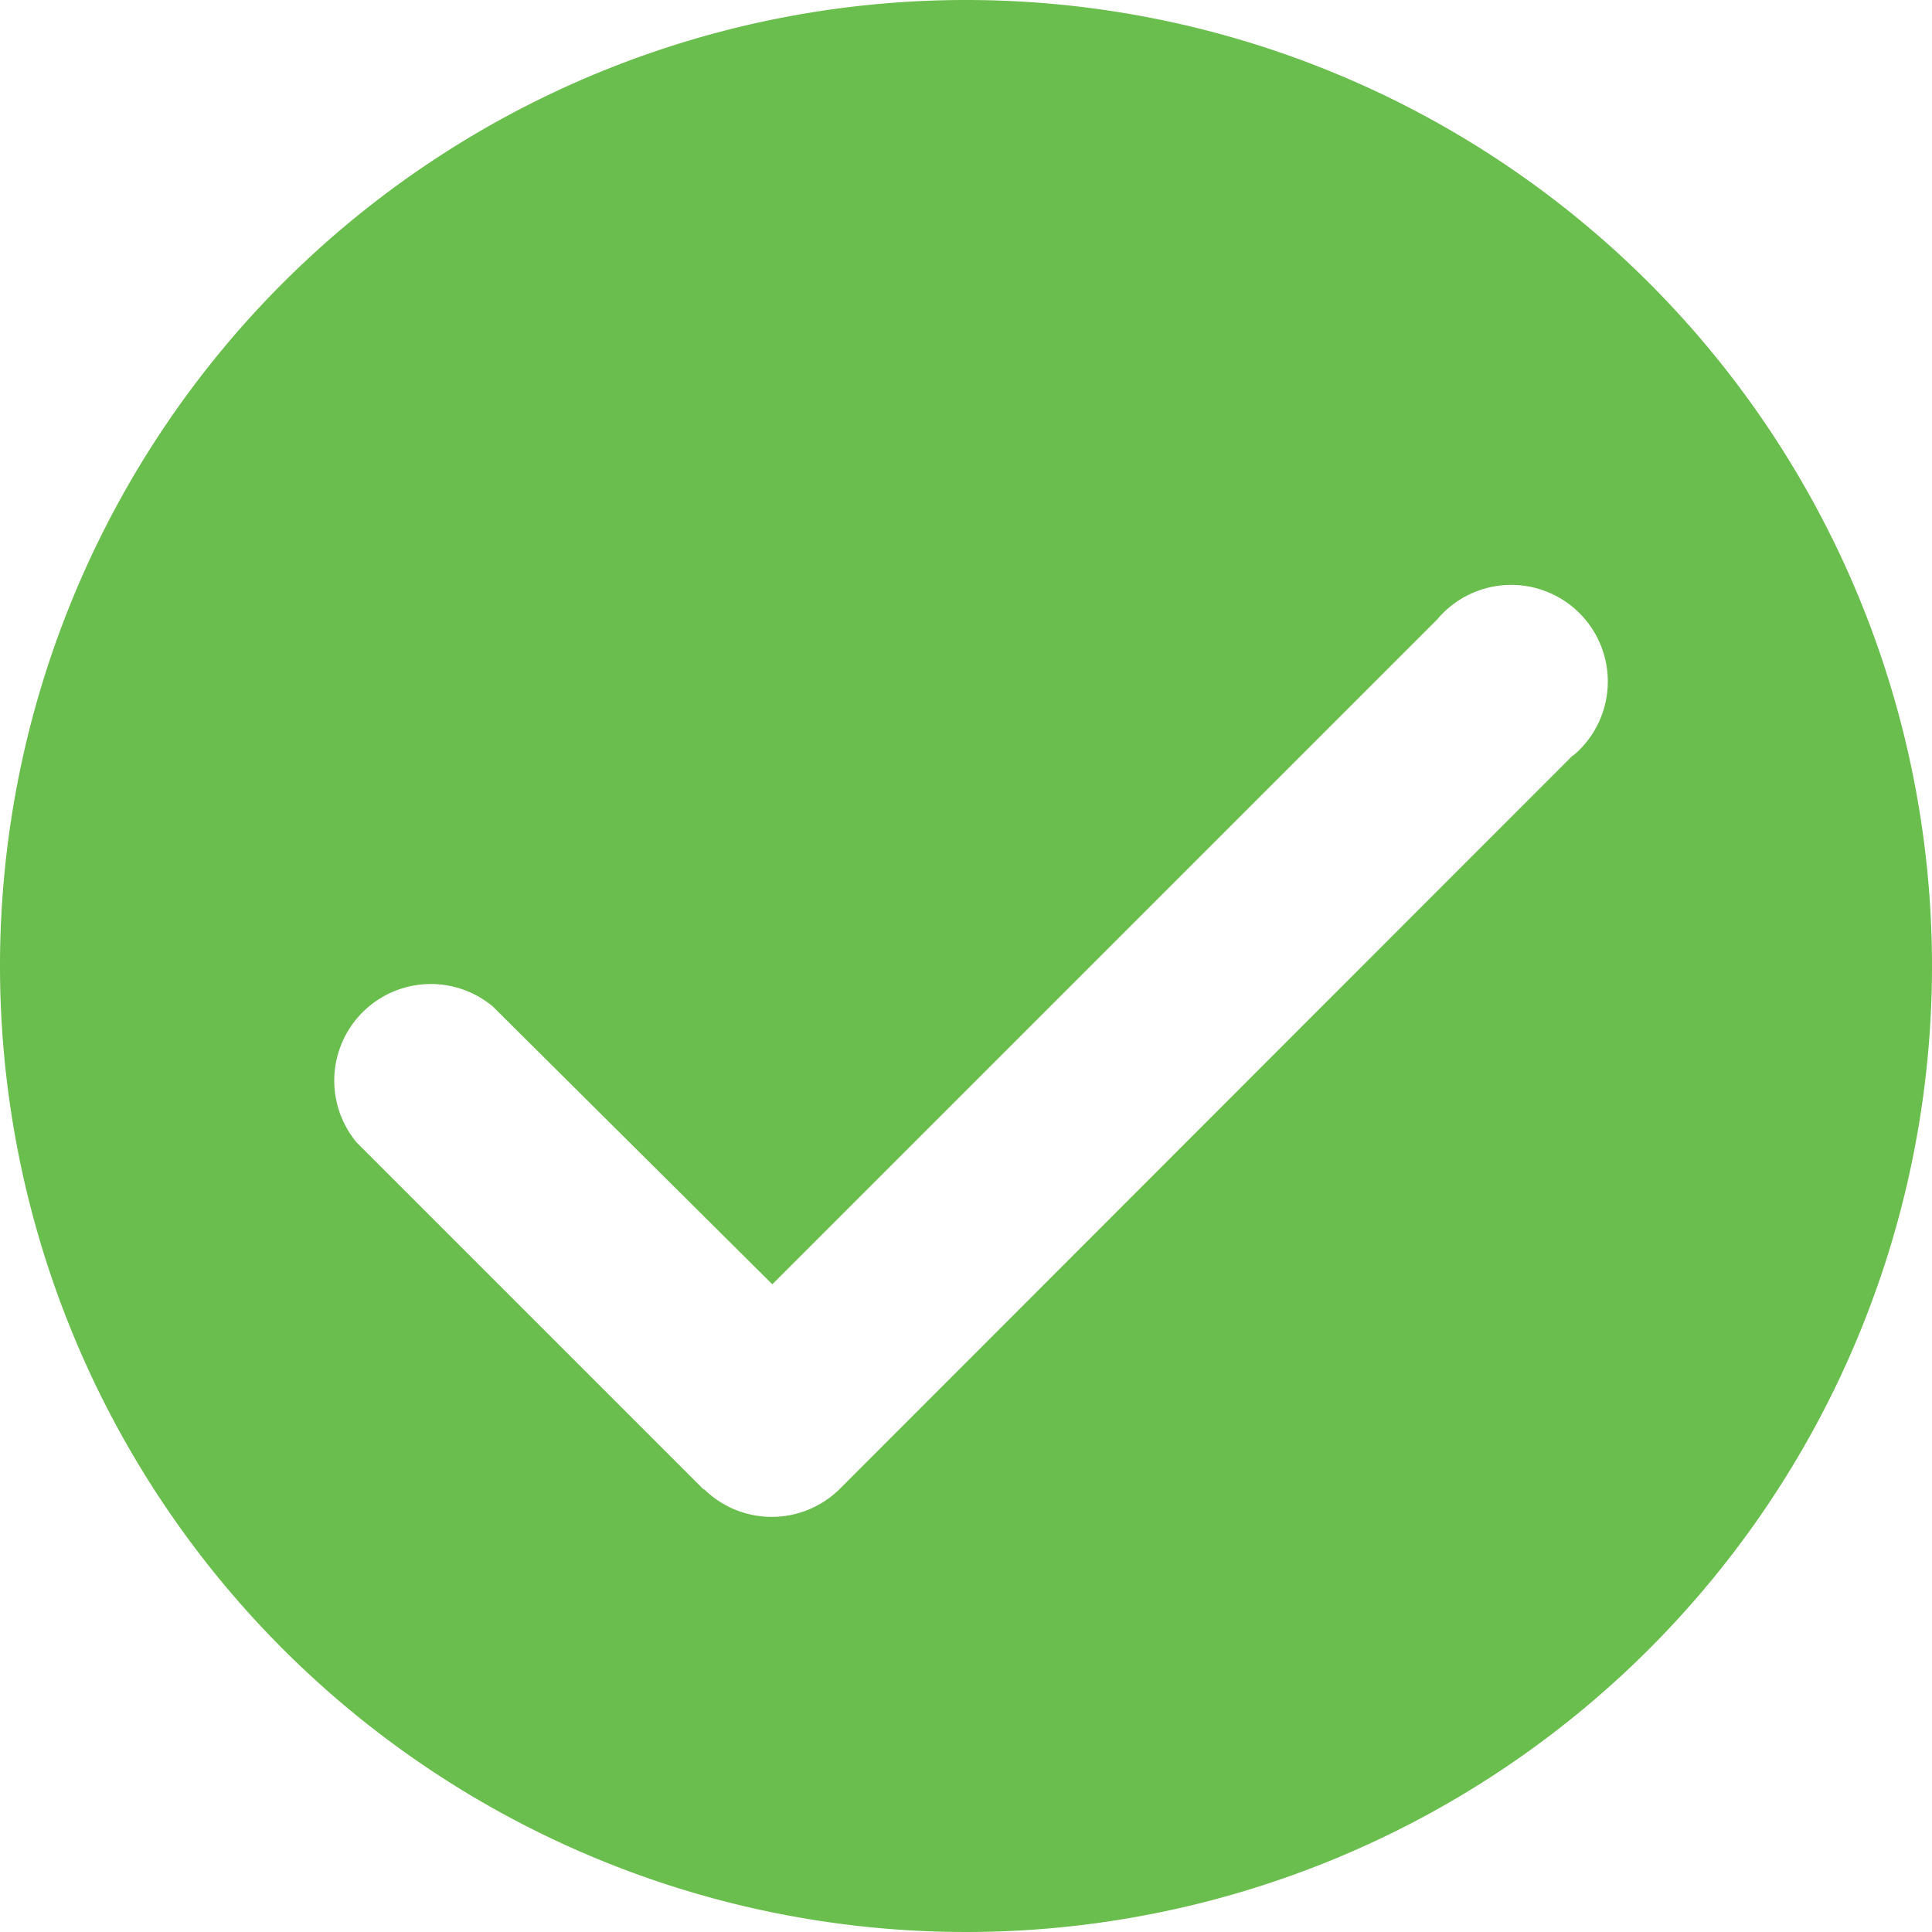
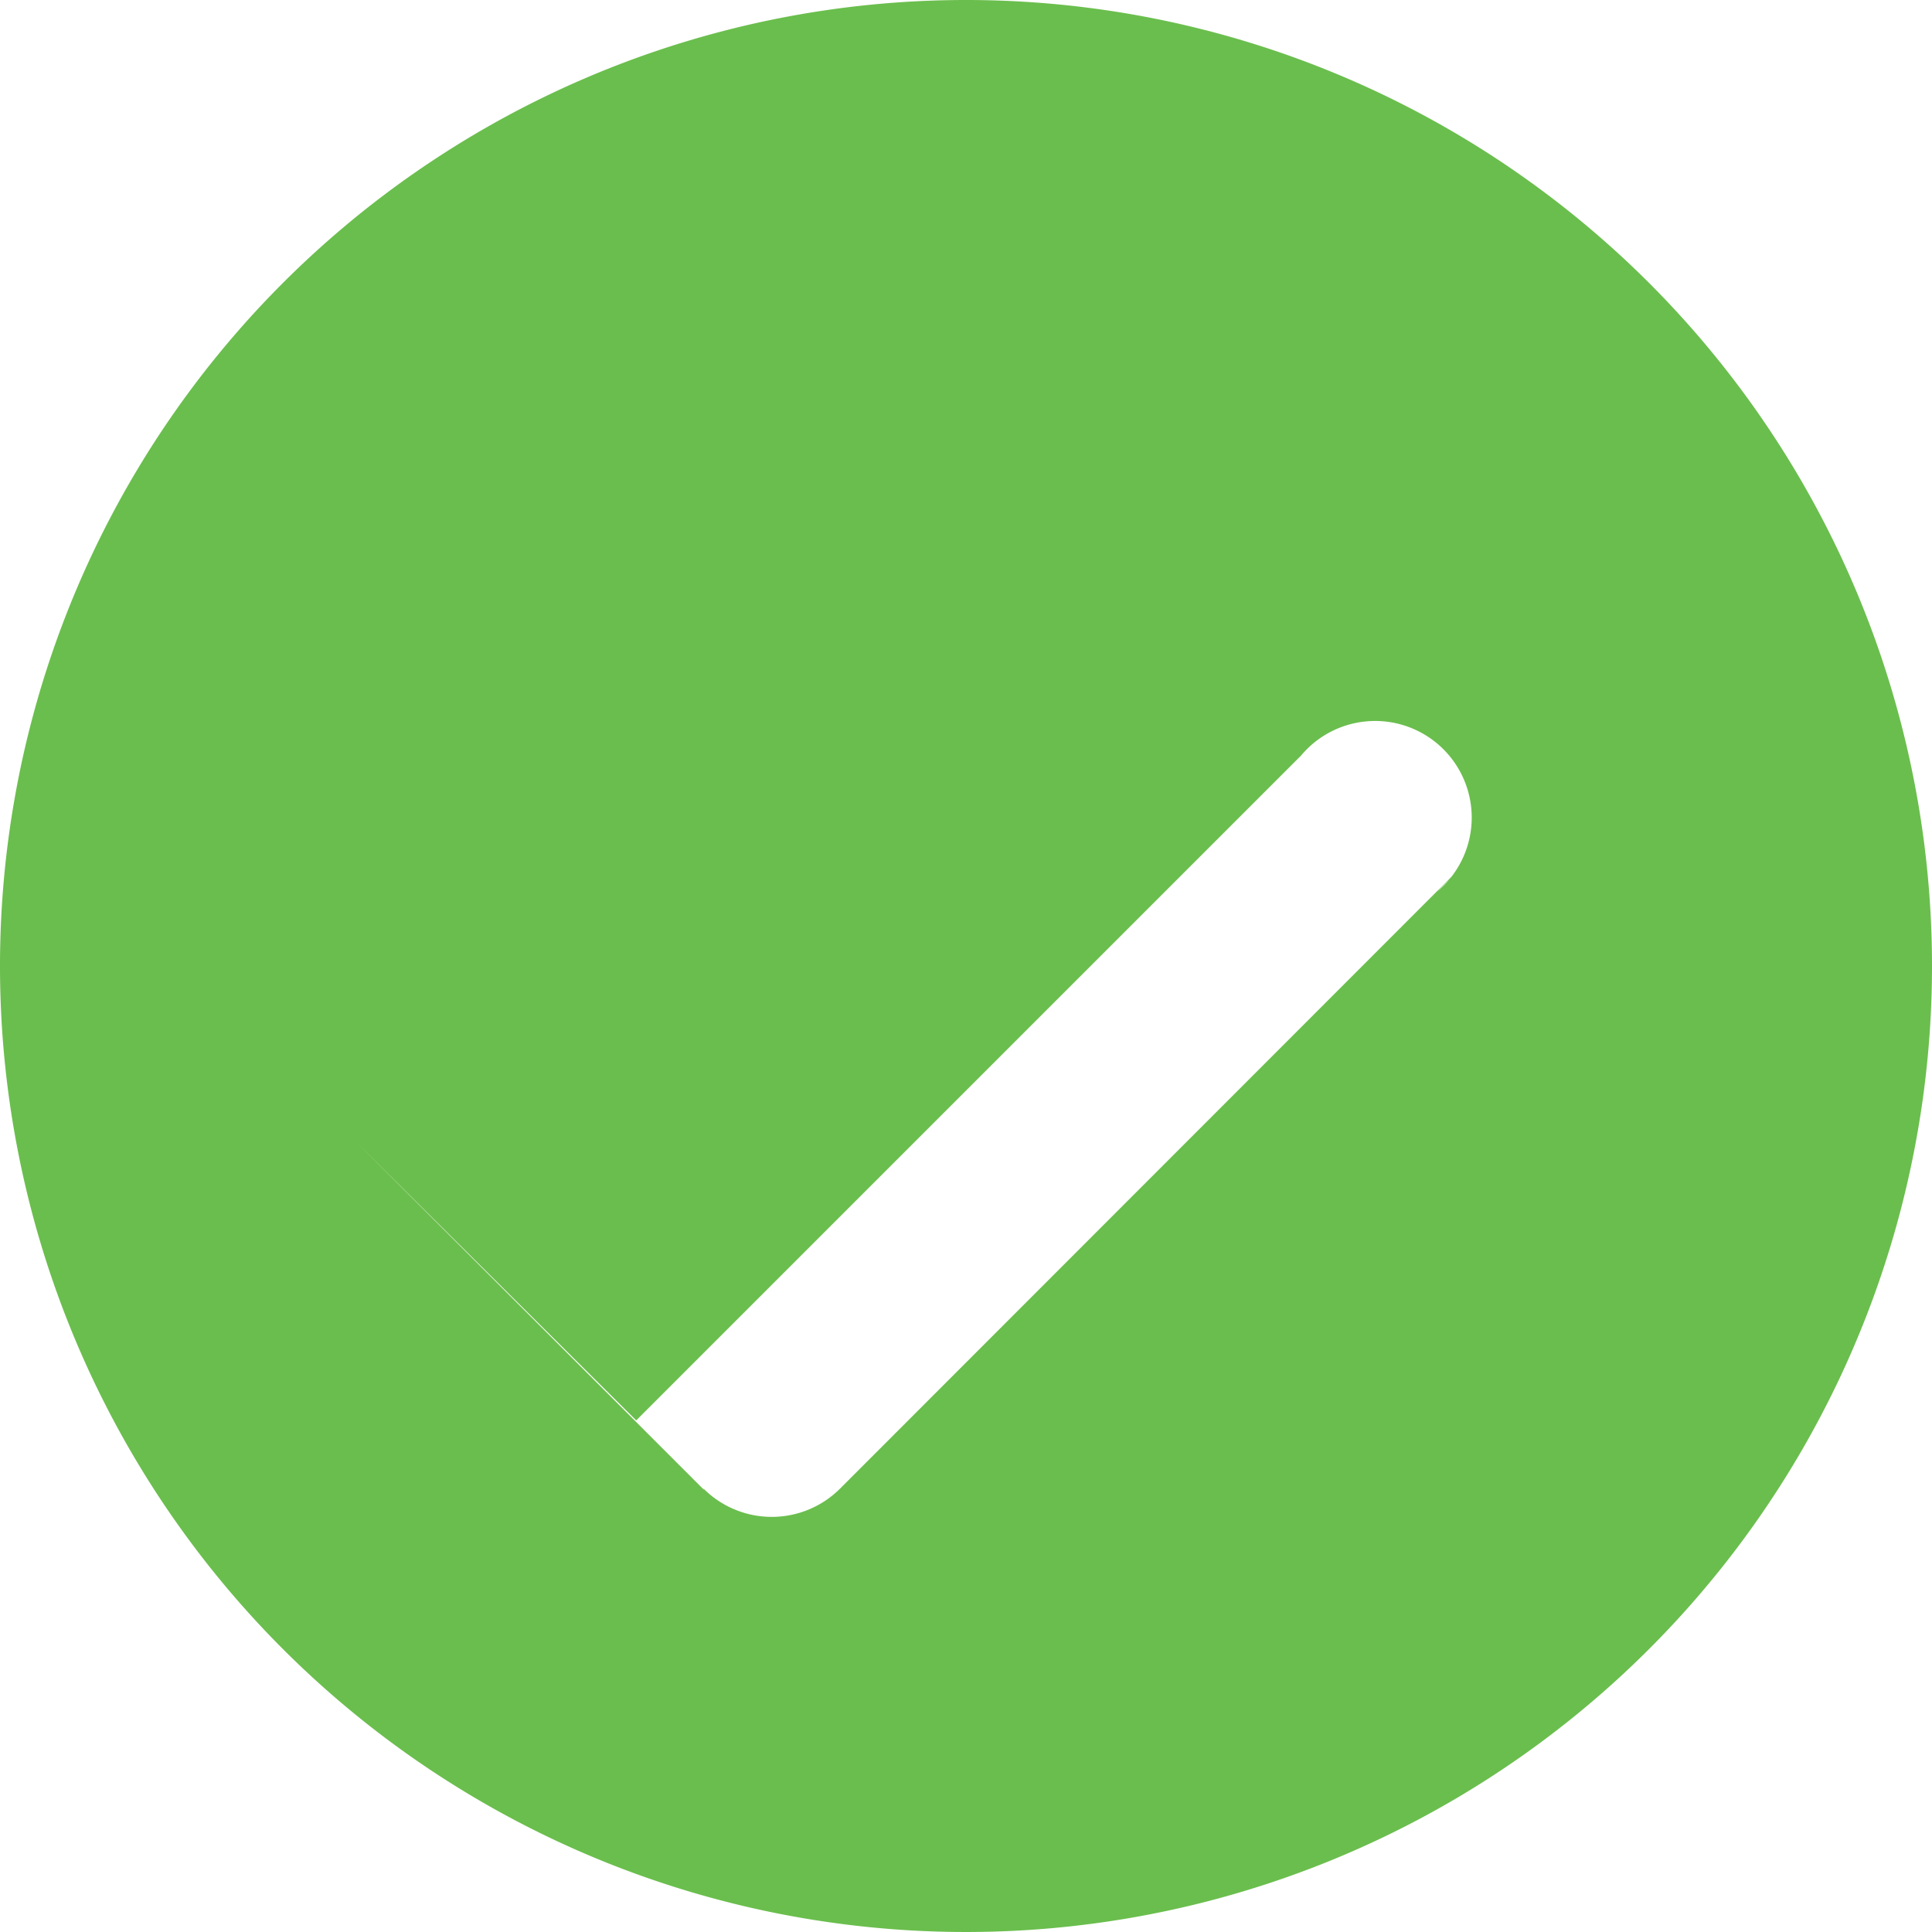
<svg xmlns="http://www.w3.org/2000/svg" width="16" height="16" viewBox="0 0 16 16">
-   <path id="open_icon" data-name="open icon" d="M152,144a8,8,0,1,0,8,8A8,8,0,0,0,152,144Zm5.025,6.256-6.07,6.074a.8.8,0,0,1-1.127,0v.006l-2.873-2.873a.8.8,0,0,1,1.127-1.127l2.314,2.3,5.506-5.506a.8.8,0,1,1,1.127,1.127Z" transform="translate(-144 -144)" fill="#6abe4d" />
+   <path id="open_icon" data-name="open icon" d="M152,144a8,8,0,1,0,8,8A8,8,0,0,0,152,144Zm5.025,6.256-6.07,6.074a.8.8,0,0,1-1.127,0v.006l-2.873-2.873l2.314,2.3,5.506-5.506a.8.8,0,1,1,1.127,1.127Z" transform="translate(-144 -144)" fill="#6abe4d" />
</svg>